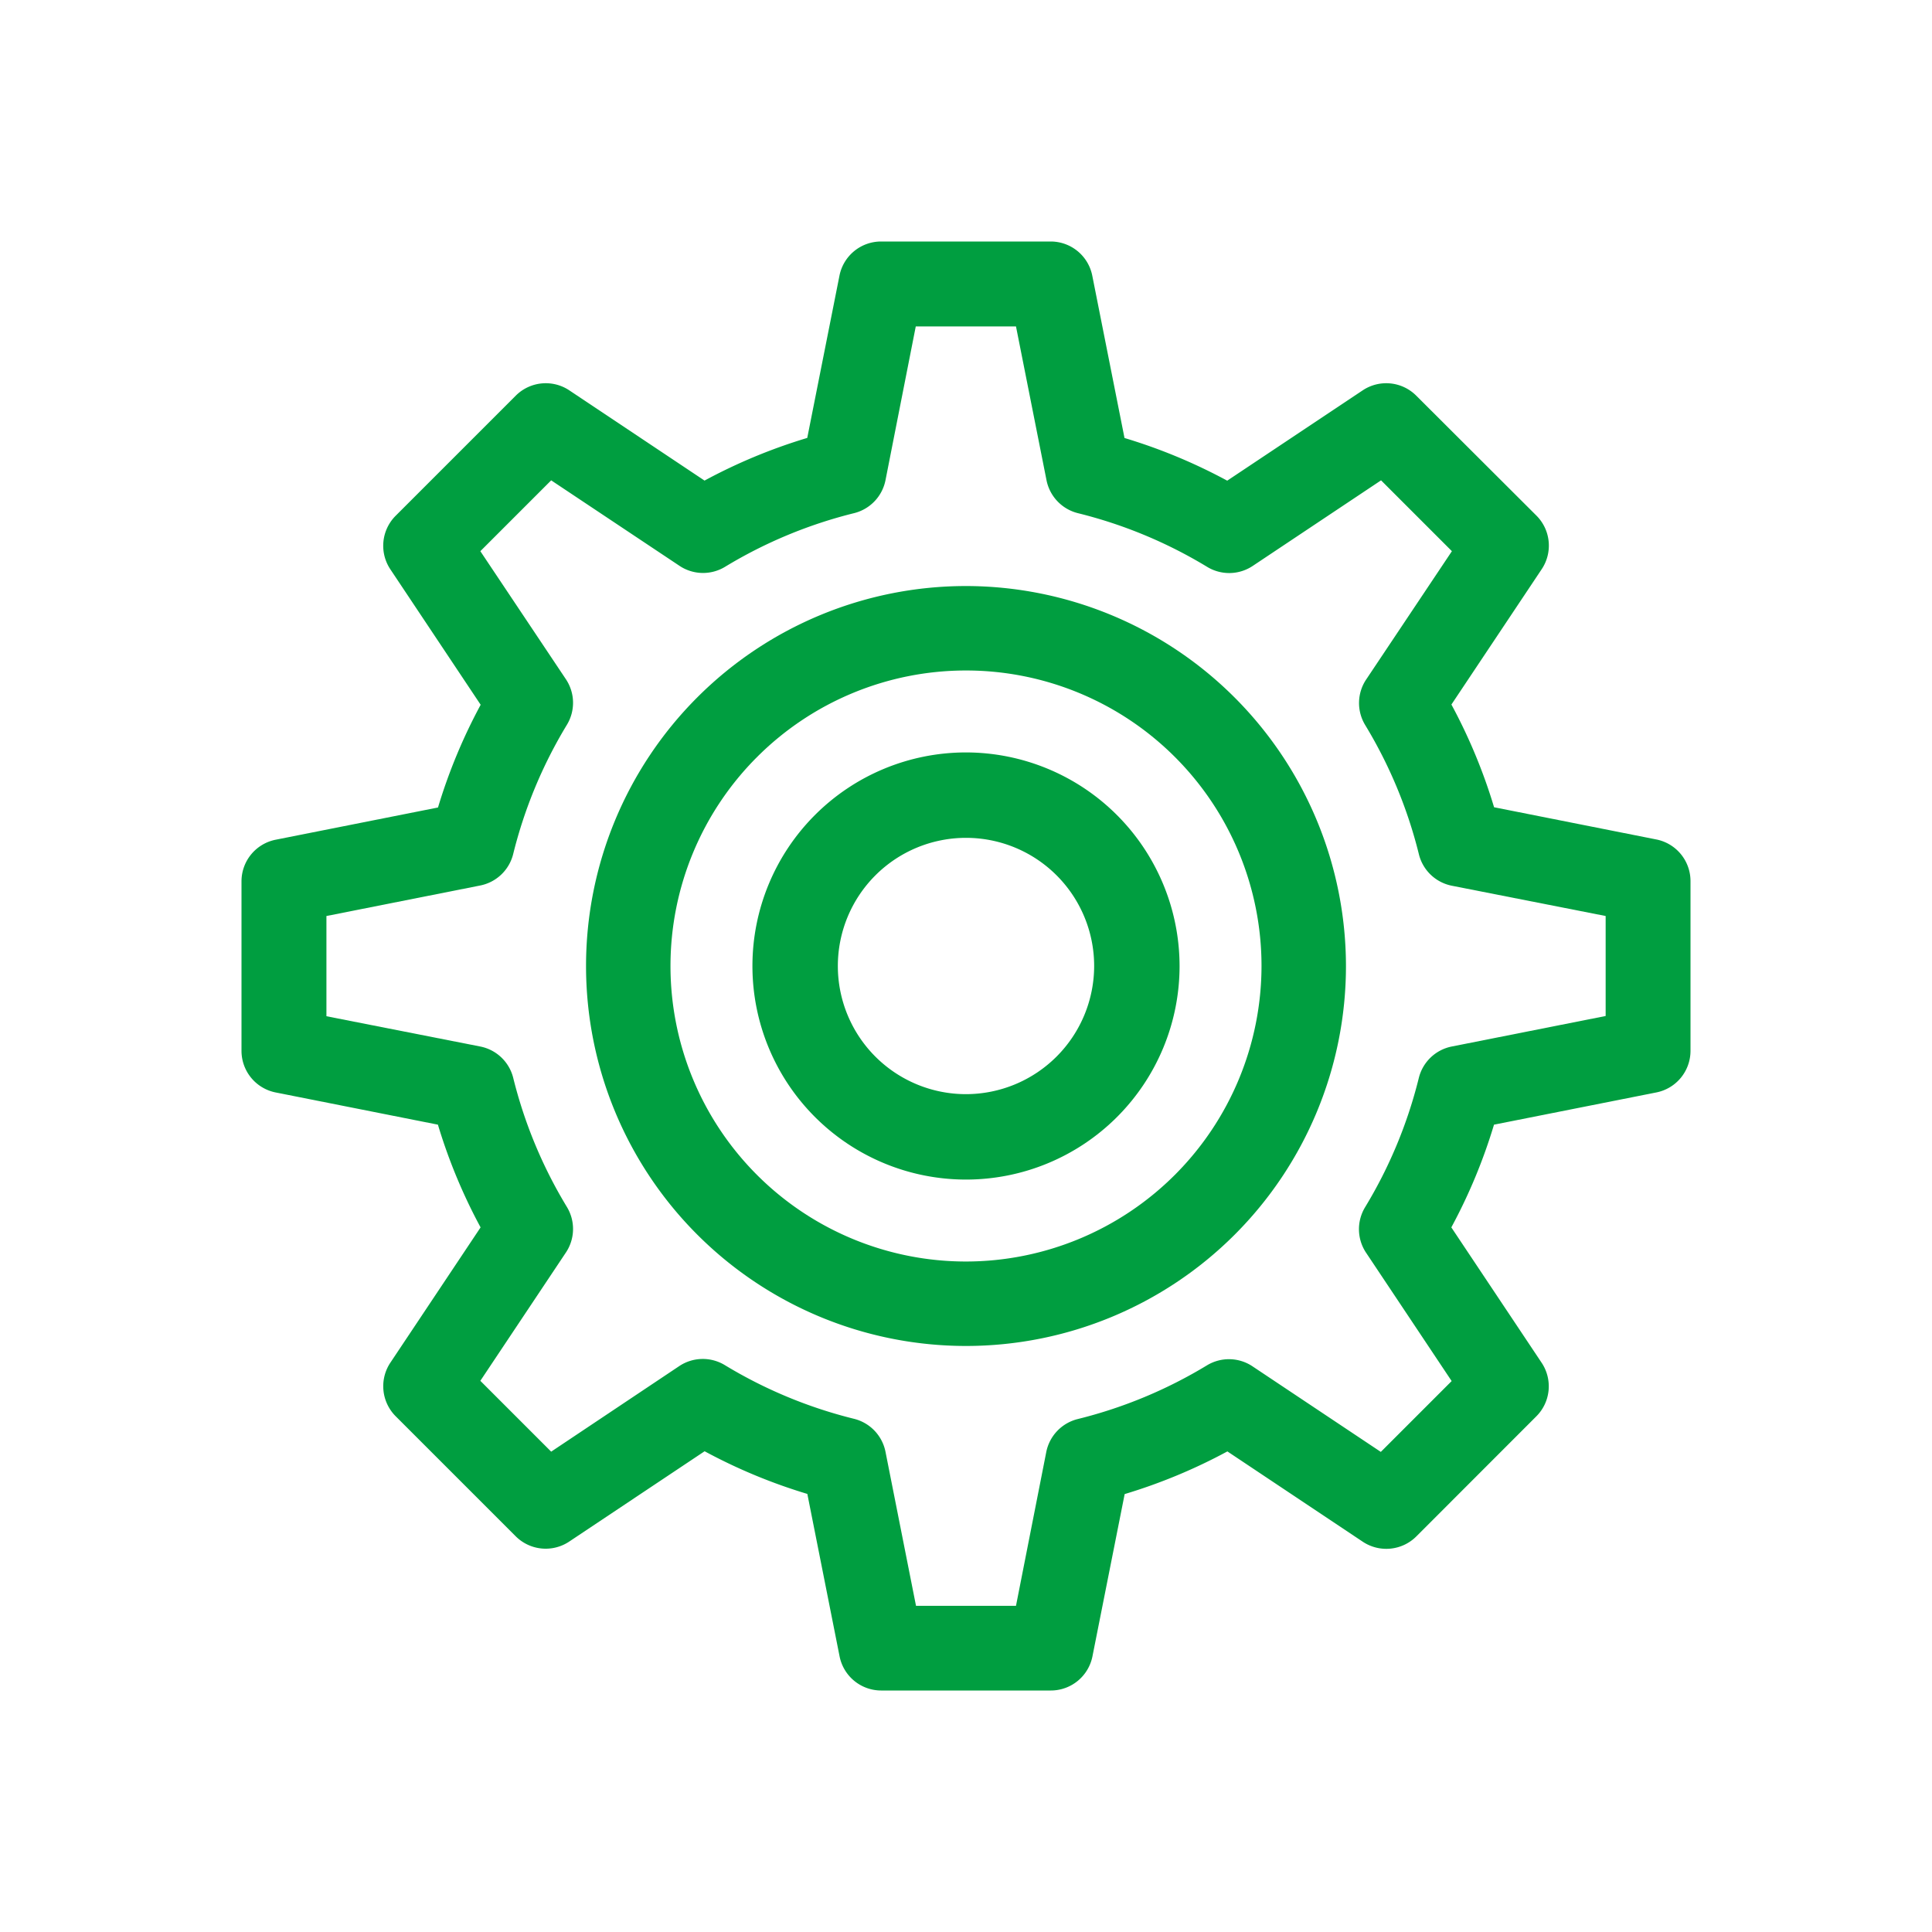
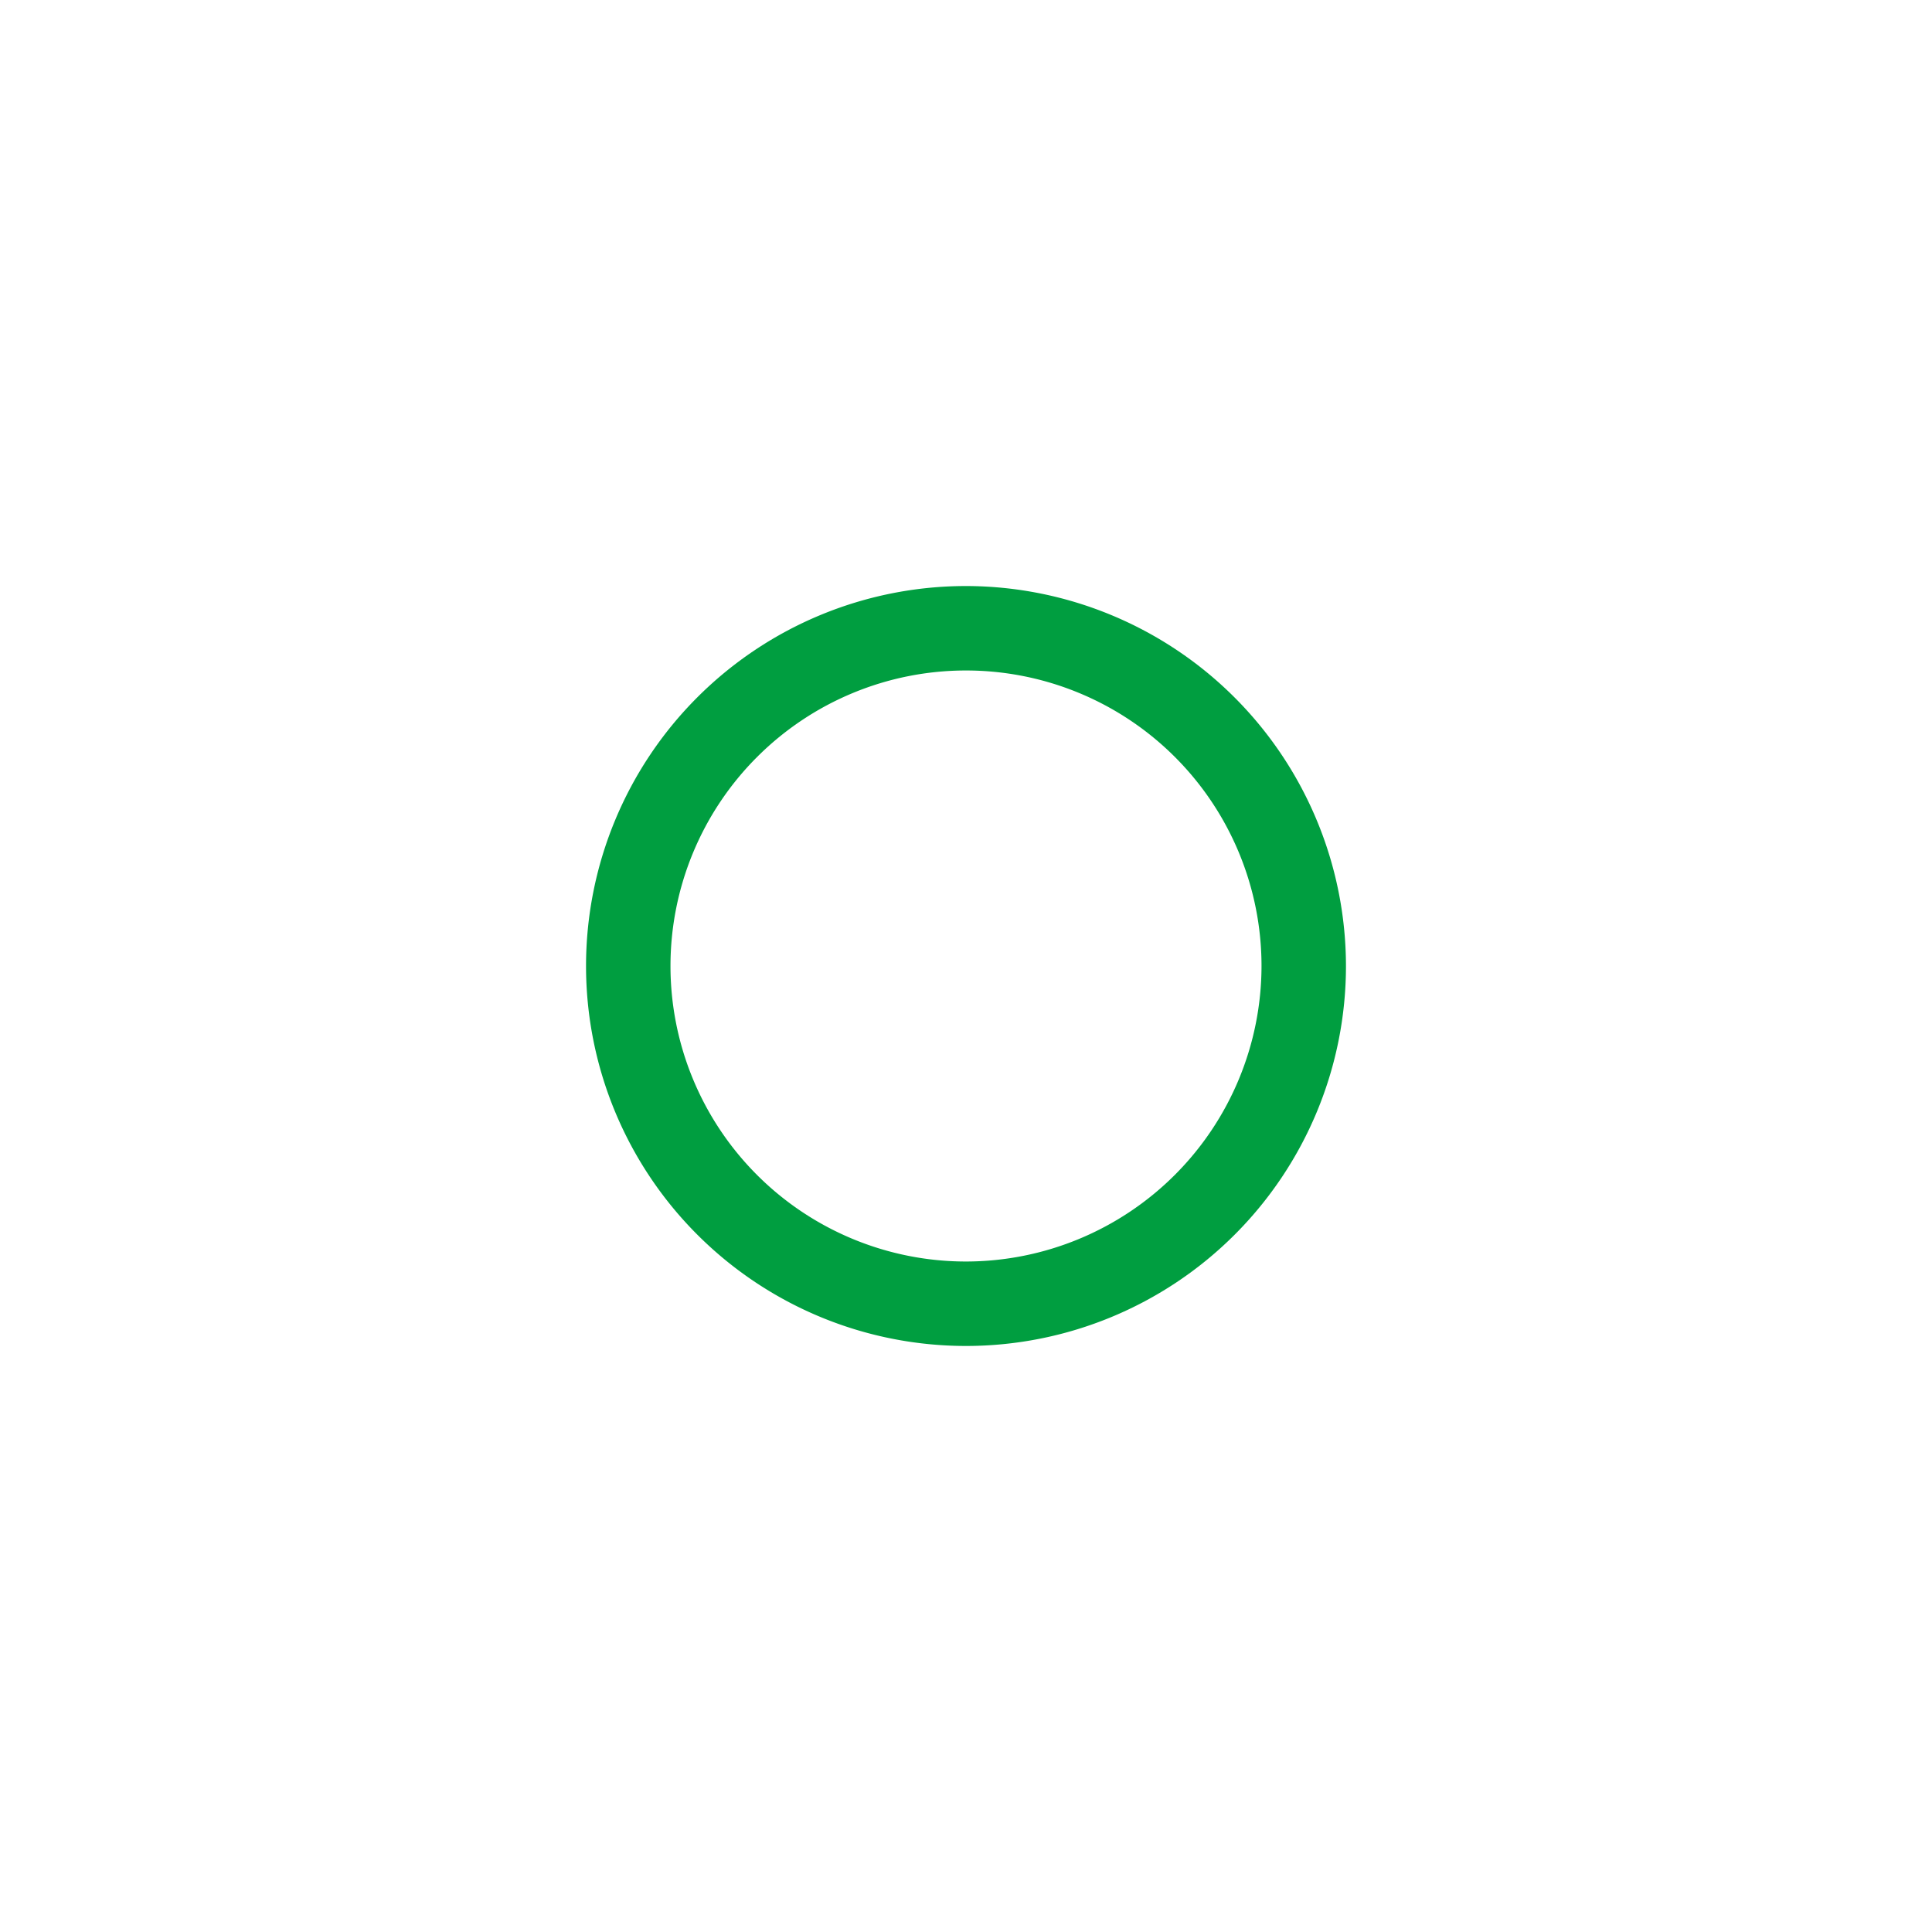
<svg xmlns="http://www.w3.org/2000/svg" width="24" height="24" viewBox="0 0 24 24">
  <path data-name="Rectangle 2147" style="fill:none" d="M0 0h24v24H0z" />
-   <path data-name="Path 1191" d="m17.575 7.428-2.015-.4a6.8 6.8 0 0 0-.53-1.276l1.122-1.682a.527.527 0 0 0-.066-.665l-1.493-1.49a.527.527 0 0 0-.665-.066l-1.683 1.122a6.8 6.8 0 0 0-1.276-.53l-.4-2.015A.527.527 0 0 0 10.055 0h-2.11a.527.527 0 0 0-.517.425l-.4 2.015a6.8 6.8 0 0 0-1.276.53l-1.68-1.121a.527.527 0 0 0-.665.066L1.915 3.407a.527.527 0 0 0-.066.665l1.122 1.683a6.813 6.813 0 0 0-.53 1.276l-2.015.4A.527.527 0 0 0 0 7.945v2.109a.527.527 0 0 0 .425.517l2.015.4a6.8 6.8 0 0 0 .53 1.276l-1.121 1.681a.528.528 0 0 0 .066.665l1.491 1.491a.527.527 0 0 0 .665.066l1.682-1.122a6.8 6.8 0 0 0 1.276.53l.4 2.015a.527.527 0 0 0 .516.427h2.109a.527.527 0 0 0 .517-.425l.4-2.015a6.8 6.8 0 0 0 1.276-.53l1.682 1.122a.528.528 0 0 0 .665-.066l1.491-1.492a.527.527 0 0 0 .066-.665l-1.122-1.682a6.8 6.8 0 0 0 .53-1.276l2.015-.4a.527.527 0 0 0 .426-.516v-2.11a.527.527 0 0 0-.425-.517zm-.629 2.193L15.035 10a.527.527 0 0 0-.41.391 5.759 5.759 0 0 1-.667 1.605.527.527 0 0 0 .012.566l1.063 1.594-.88.88-1.594-1.063a.527.527 0 0 0-.566-.012 5.758 5.758 0 0 1-1.605.667.528.528 0 0 0-.391.41l-.376 1.91H8.379L8 15.035a.528.528 0 0 0-.391-.41 5.758 5.758 0 0 1-1.605-.667.527.527 0 0 0-.566.012l-1.591 1.063-.88-.88 1.063-1.594a.527.527 0 0 0 .012-.566 5.76 5.76 0 0 1-.667-1.605.527.527 0 0 0-.41-.388l-1.91-.376V8.379L2.965 8a.528.528 0 0 0 .41-.391 5.762 5.762 0 0 1 .667-1.605.527.527 0 0 0-.012-.566L2.967 3.847l.88-.88 1.594 1.062a.527.527 0 0 0 .566.012 5.762 5.762 0 0 1 1.605-.667A.528.528 0 0 0 8 2.965l.376-1.91h1.245L10 2.965a.528.528 0 0 0 .391.41 5.758 5.758 0 0 1 1.605.667.527.527 0 0 0 .566-.012l1.594-1.063.88.88-1.065 1.594a.527.527 0 0 0-.012.566 5.756 5.756 0 0 1 .667 1.605.527.527 0 0 0 .41.391l1.91.376zm0 0" style="fill:#009e40" transform="translate(3 3)" />
  <path data-name="Path 1192" d="M125.72 121a4.72 4.72 0 1 0 4.72 4.72 4.725 4.725 0 0 0-4.72-4.72zm0 8.391a3.671 3.671 0 1 1 3.671-3.671 3.675 3.675 0 0 1-3.671 3.671zm0 0" transform="translate(-113.72 -113.72)" style="fill:#009e40" />
-   <path data-name="Path 1193" d="M183.653 181a2.653 2.653 0 1 0 2.653 2.653 2.656 2.656 0 0 0-2.653-2.653zm0 4.245a1.592 1.592 0 1 1 1.592-1.592 1.594 1.594 0 0 1-1.592 1.592zm0 0" transform="translate(-171.653 -171.653)" style="fill:#009e40" />
</svg>